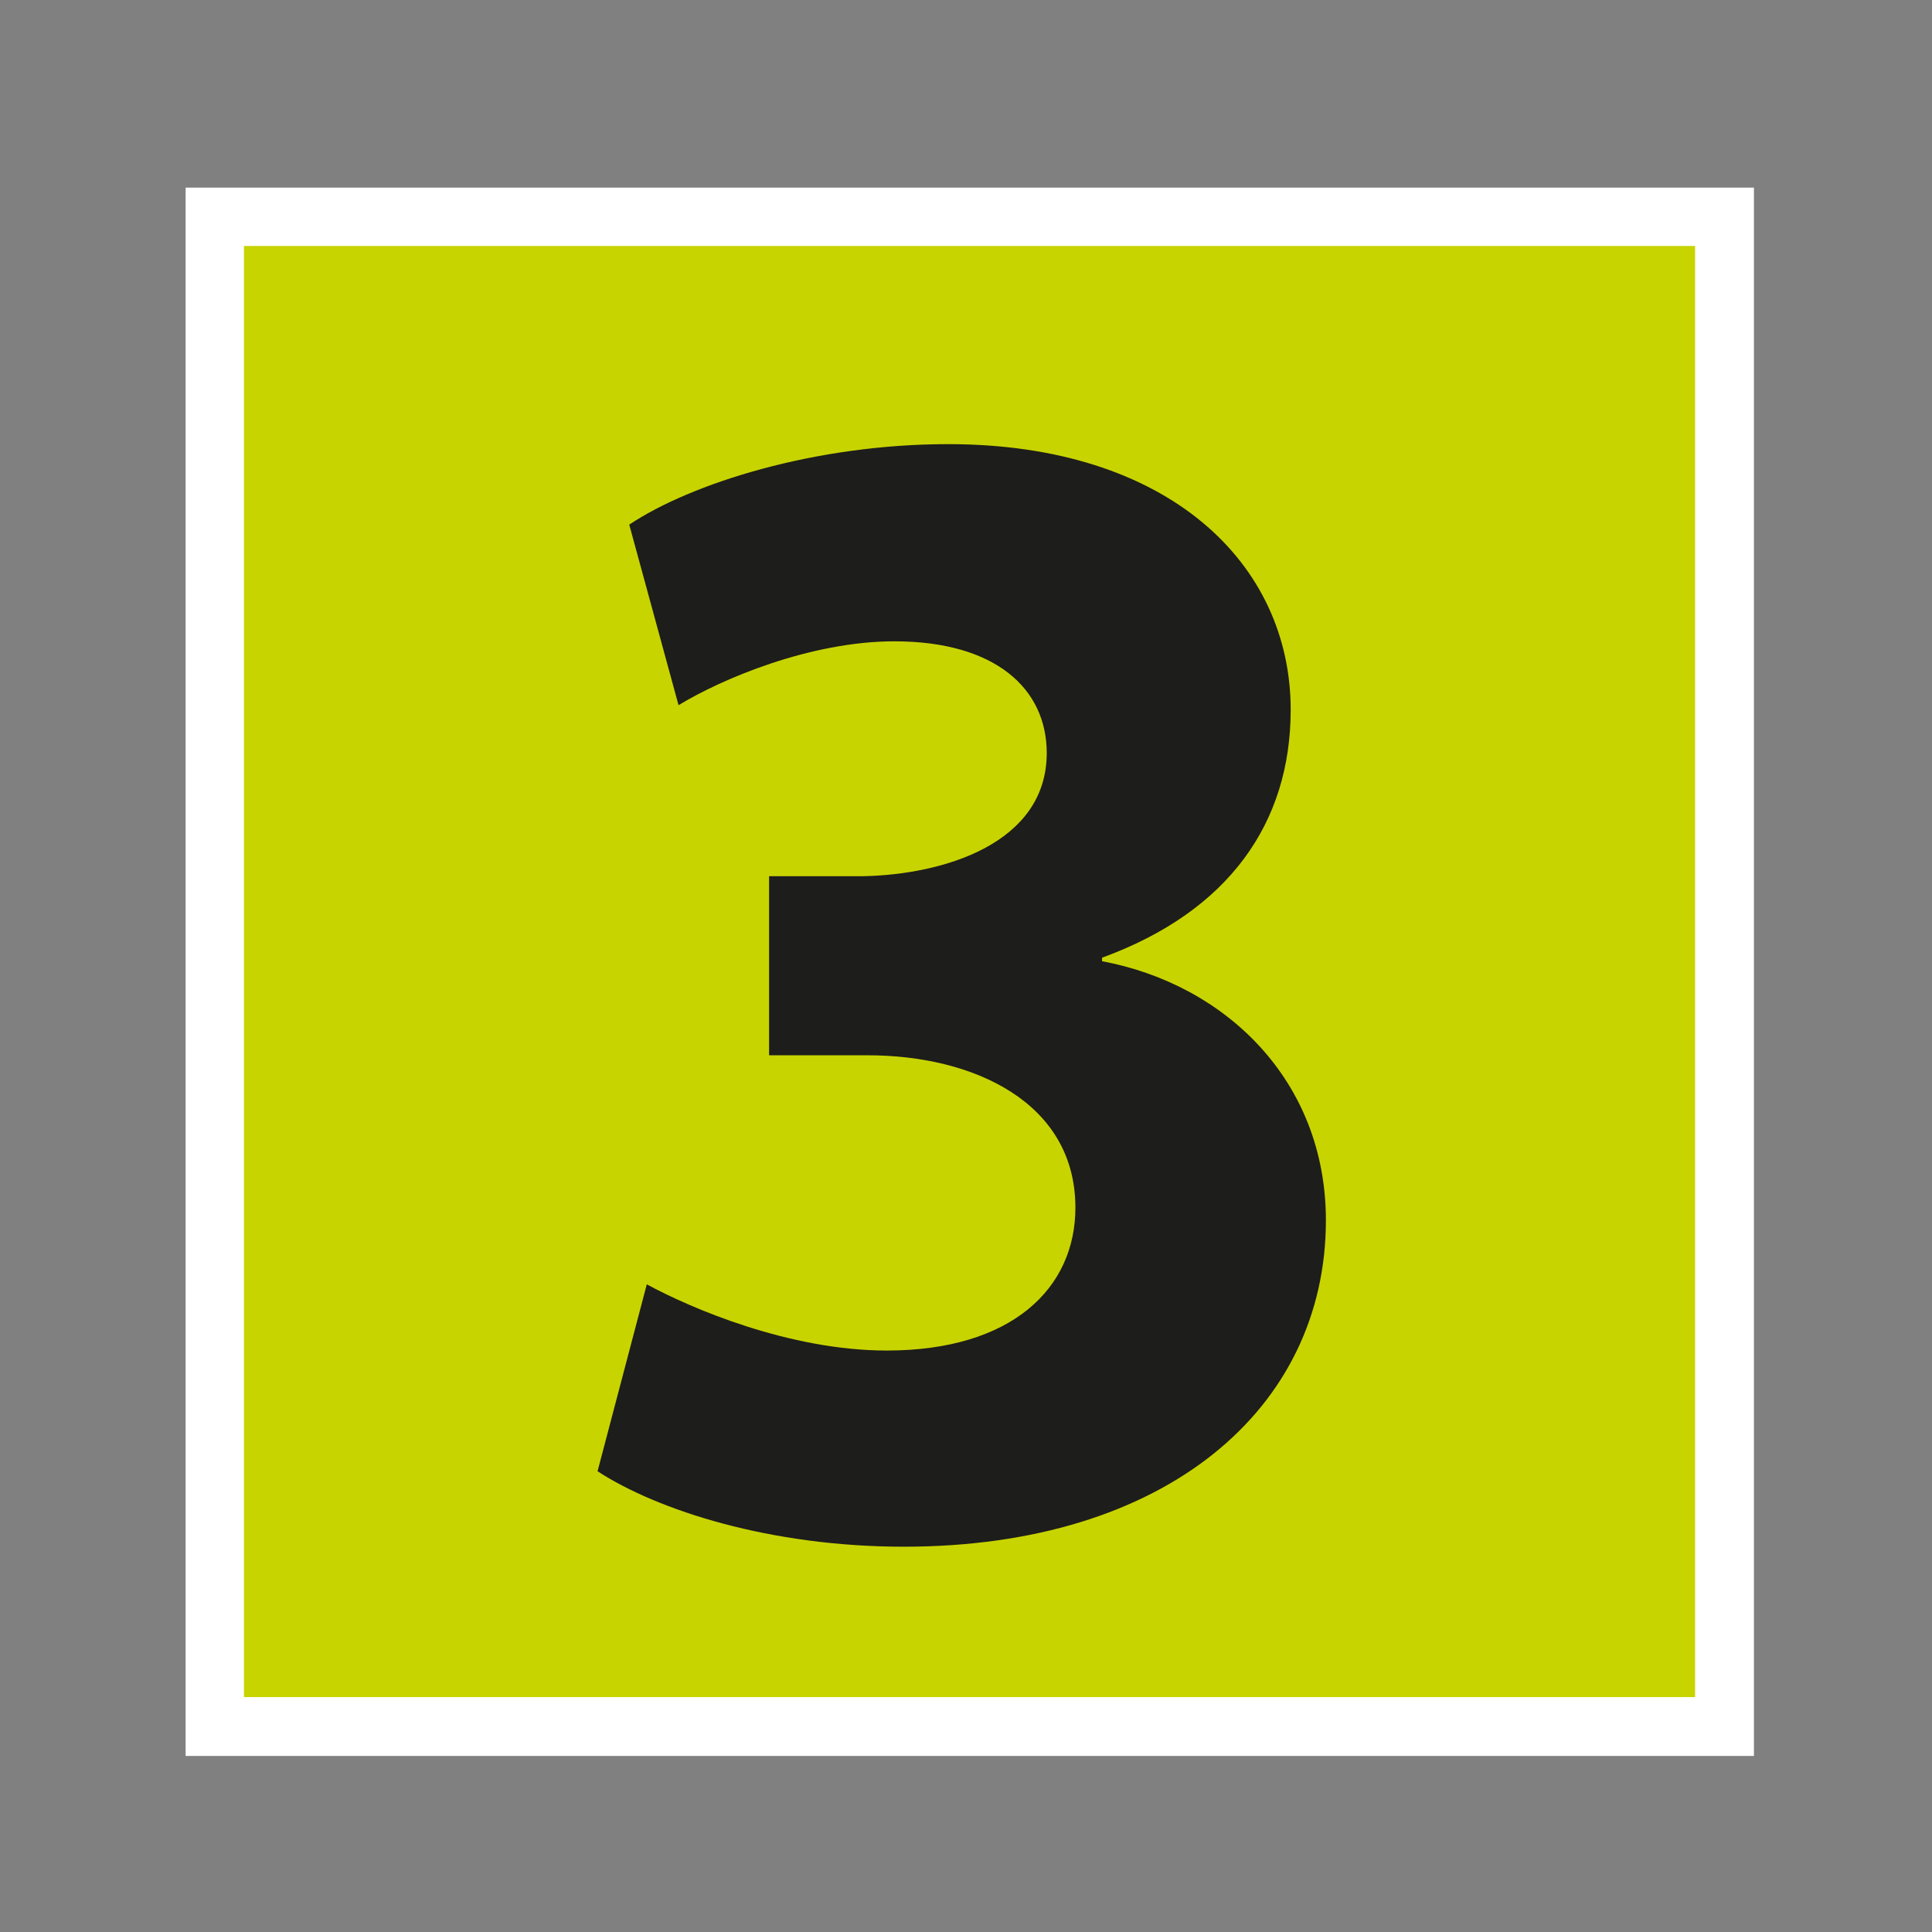
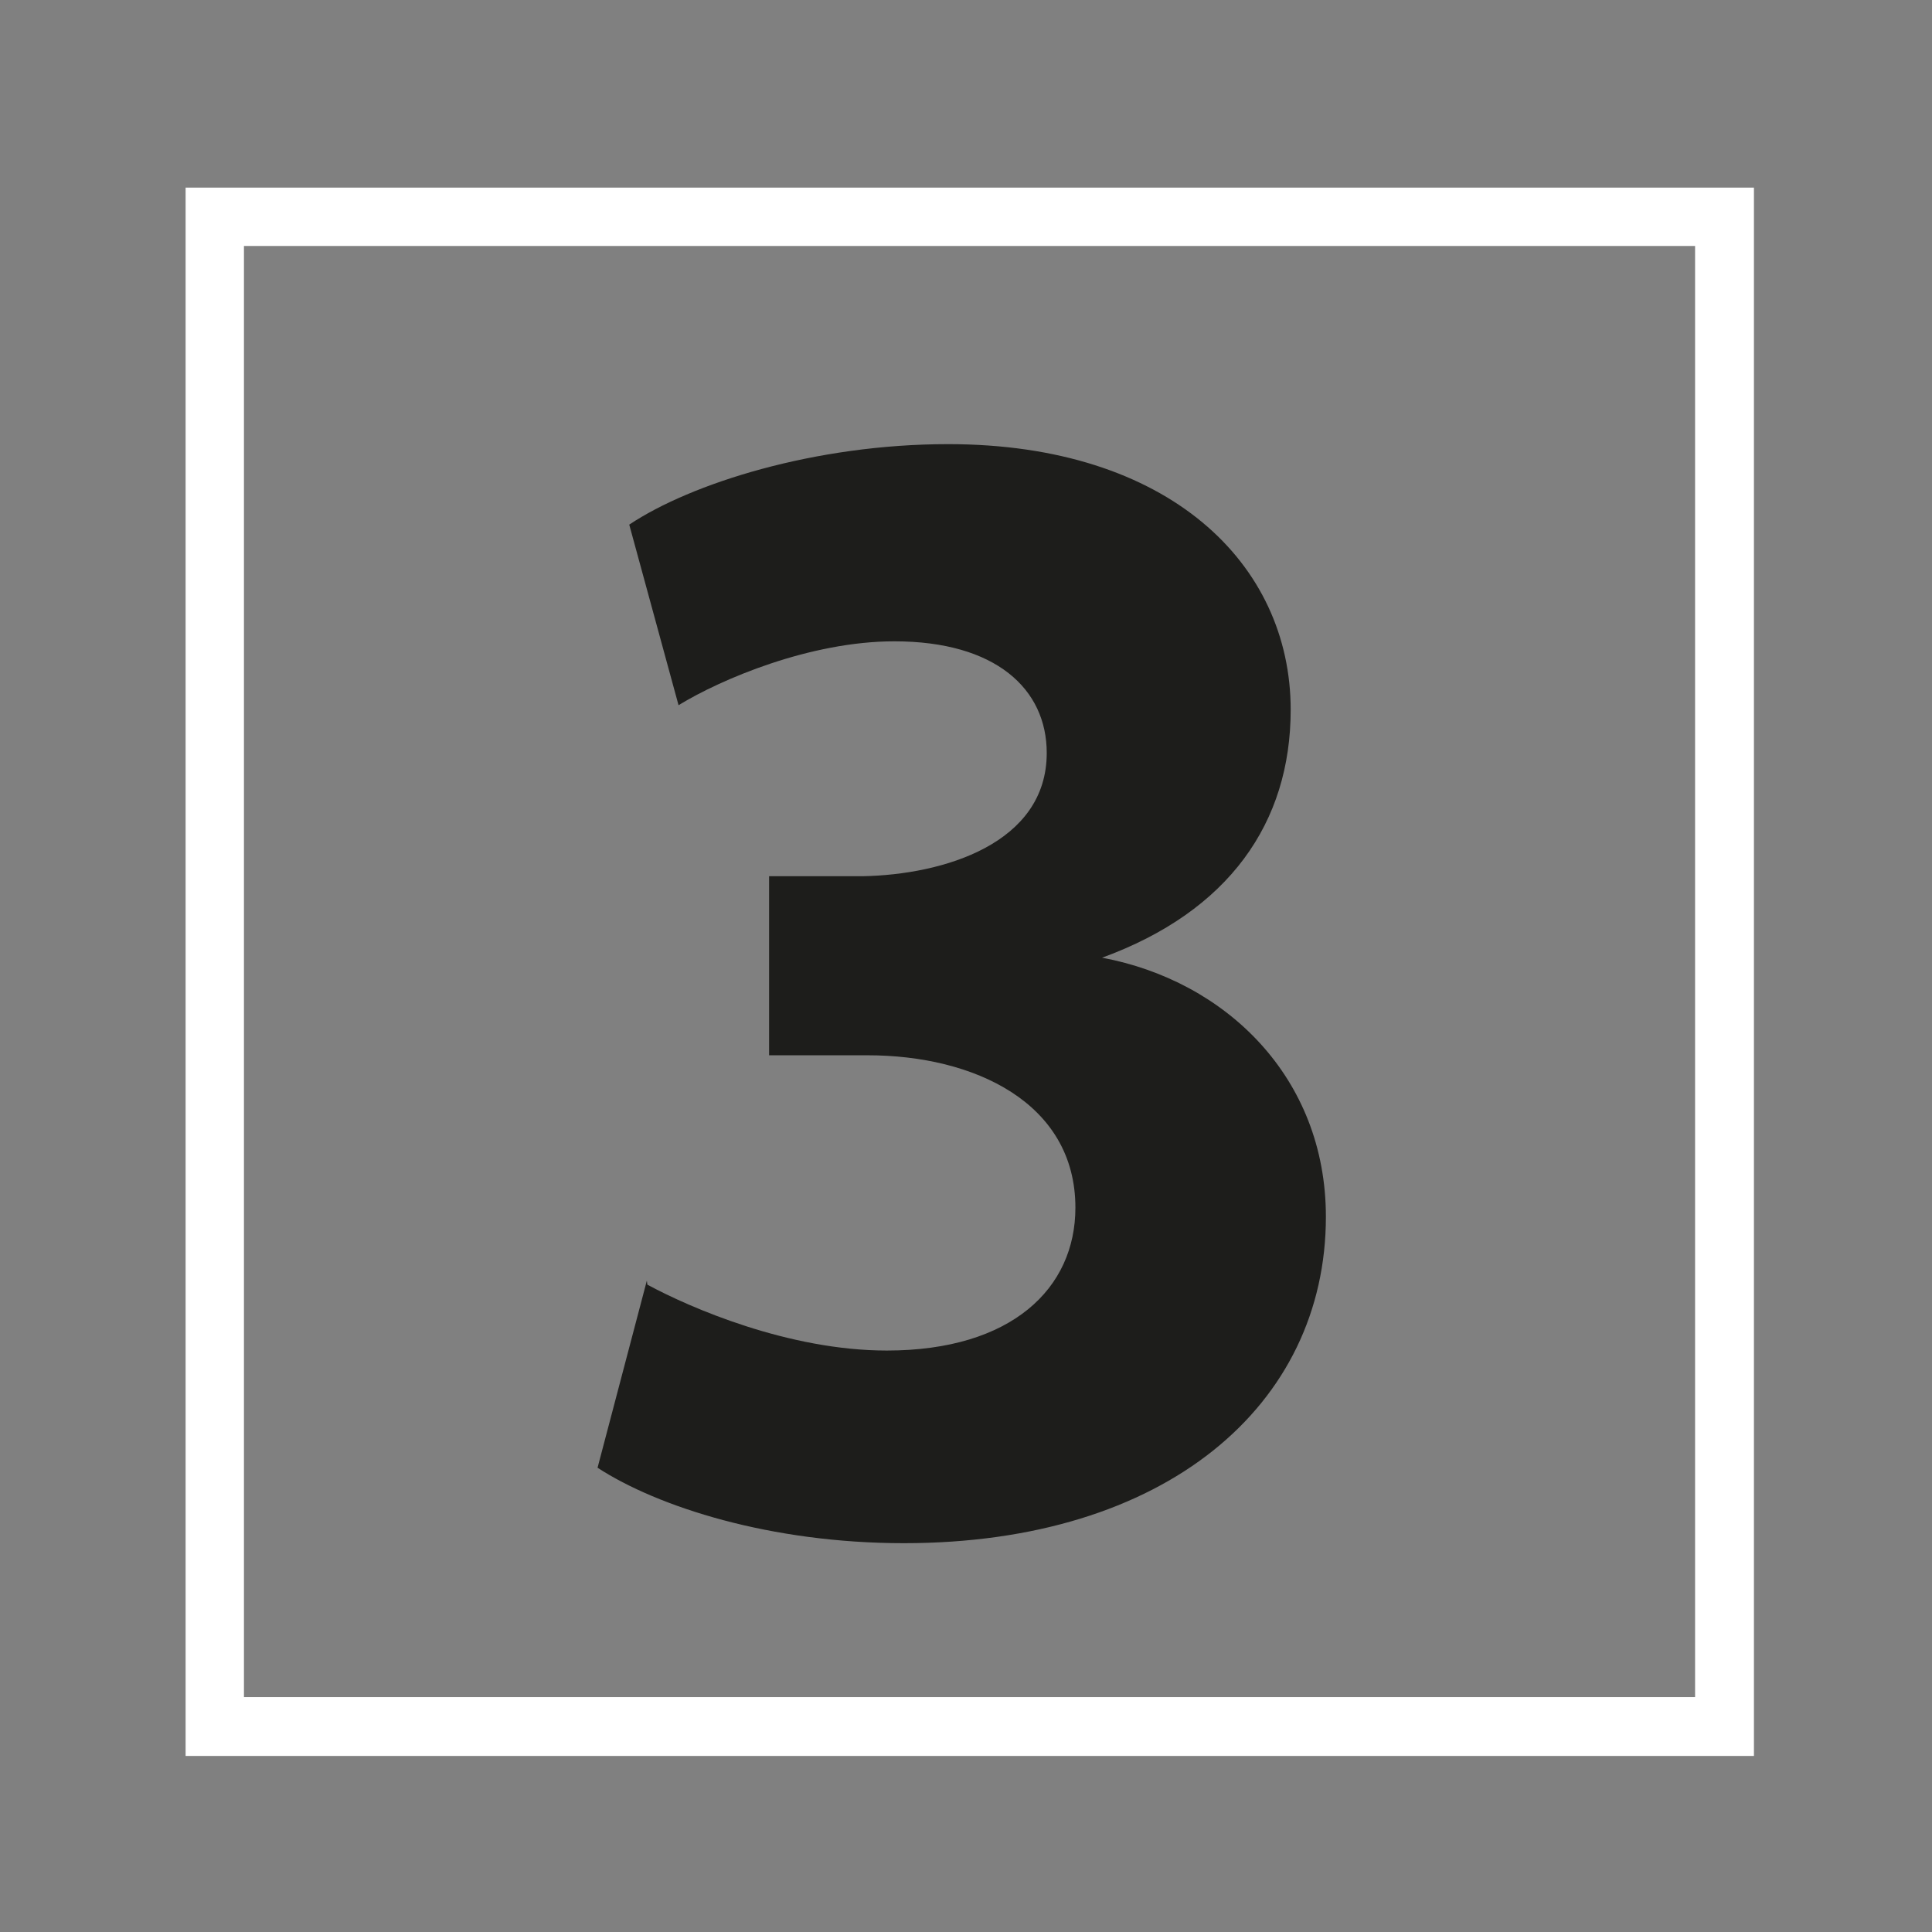
<svg xmlns="http://www.w3.org/2000/svg" id="Calque_1" viewBox="0 0 38.41 38.41">
  <rect x="0" y="0" width="38.41" height="38.41" fill="#808080" stroke="none" />
  <defs>
    <style>.cls-1{fill:#c8d400;}.cls-2{fill:#1d1d1b;}.cls-3{fill:#fff;}</style>
  </defs>
  <g id="_3">
-     <rect class="cls-1" x="4.27" y="4.31" width="30.01" height="30.01" />
    <path class="cls-3" d="M33.7,33.74H4.85V4.89h28.85v28.85ZM34.87,3.73H3.69v31.18h31.18V3.73Z" />
-     <path class="cls-2" d="M12.87,25.54c.85.46,2.81,1.31,4.76,1.31,2.49,0,3.75-1.24,3.75-2.84,0-2.09-2.02-3.03-4.13-3.03h-1.96v-3.56h1.86c1.61-.03,3.66-.65,3.66-2.45,0-1.27-1.01-2.22-3.03-2.22-1.67,0-3.44.75-4.29,1.27l-.98-3.59c1.23-.82,3.69-1.6,6.34-1.6,4.39,0,6.81,2.38,6.81,5.28,0,2.25-1.23,4.01-3.75,4.93v.07c2.46.46,4.45,2.38,4.45,5.15,0,3.75-3.19,6.49-8.39,6.49-2.65,0-4.89-.72-6.09-1.5l.98-3.72Z" />
+     <path class="cls-2" d="M12.87,25.54c.85.46,2.81,1.31,4.76,1.31,2.49,0,3.75-1.24,3.75-2.84,0-2.09-2.02-3.03-4.13-3.03h-1.96v-3.56h1.86c1.61-.03,3.66-.65,3.66-2.45,0-1.27-1.01-2.22-3.03-2.22-1.67,0-3.44.75-4.29,1.27l-.98-3.59c1.23-.82,3.69-1.6,6.34-1.6,4.39,0,6.81,2.38,6.81,5.28,0,2.25-1.23,4.01-3.75,4.93c2.46.46,4.45,2.38,4.45,5.15,0,3.75-3.19,6.49-8.39,6.49-2.65,0-4.89-.72-6.09-1.5l.98-3.72Z" />
  </g>
</svg>